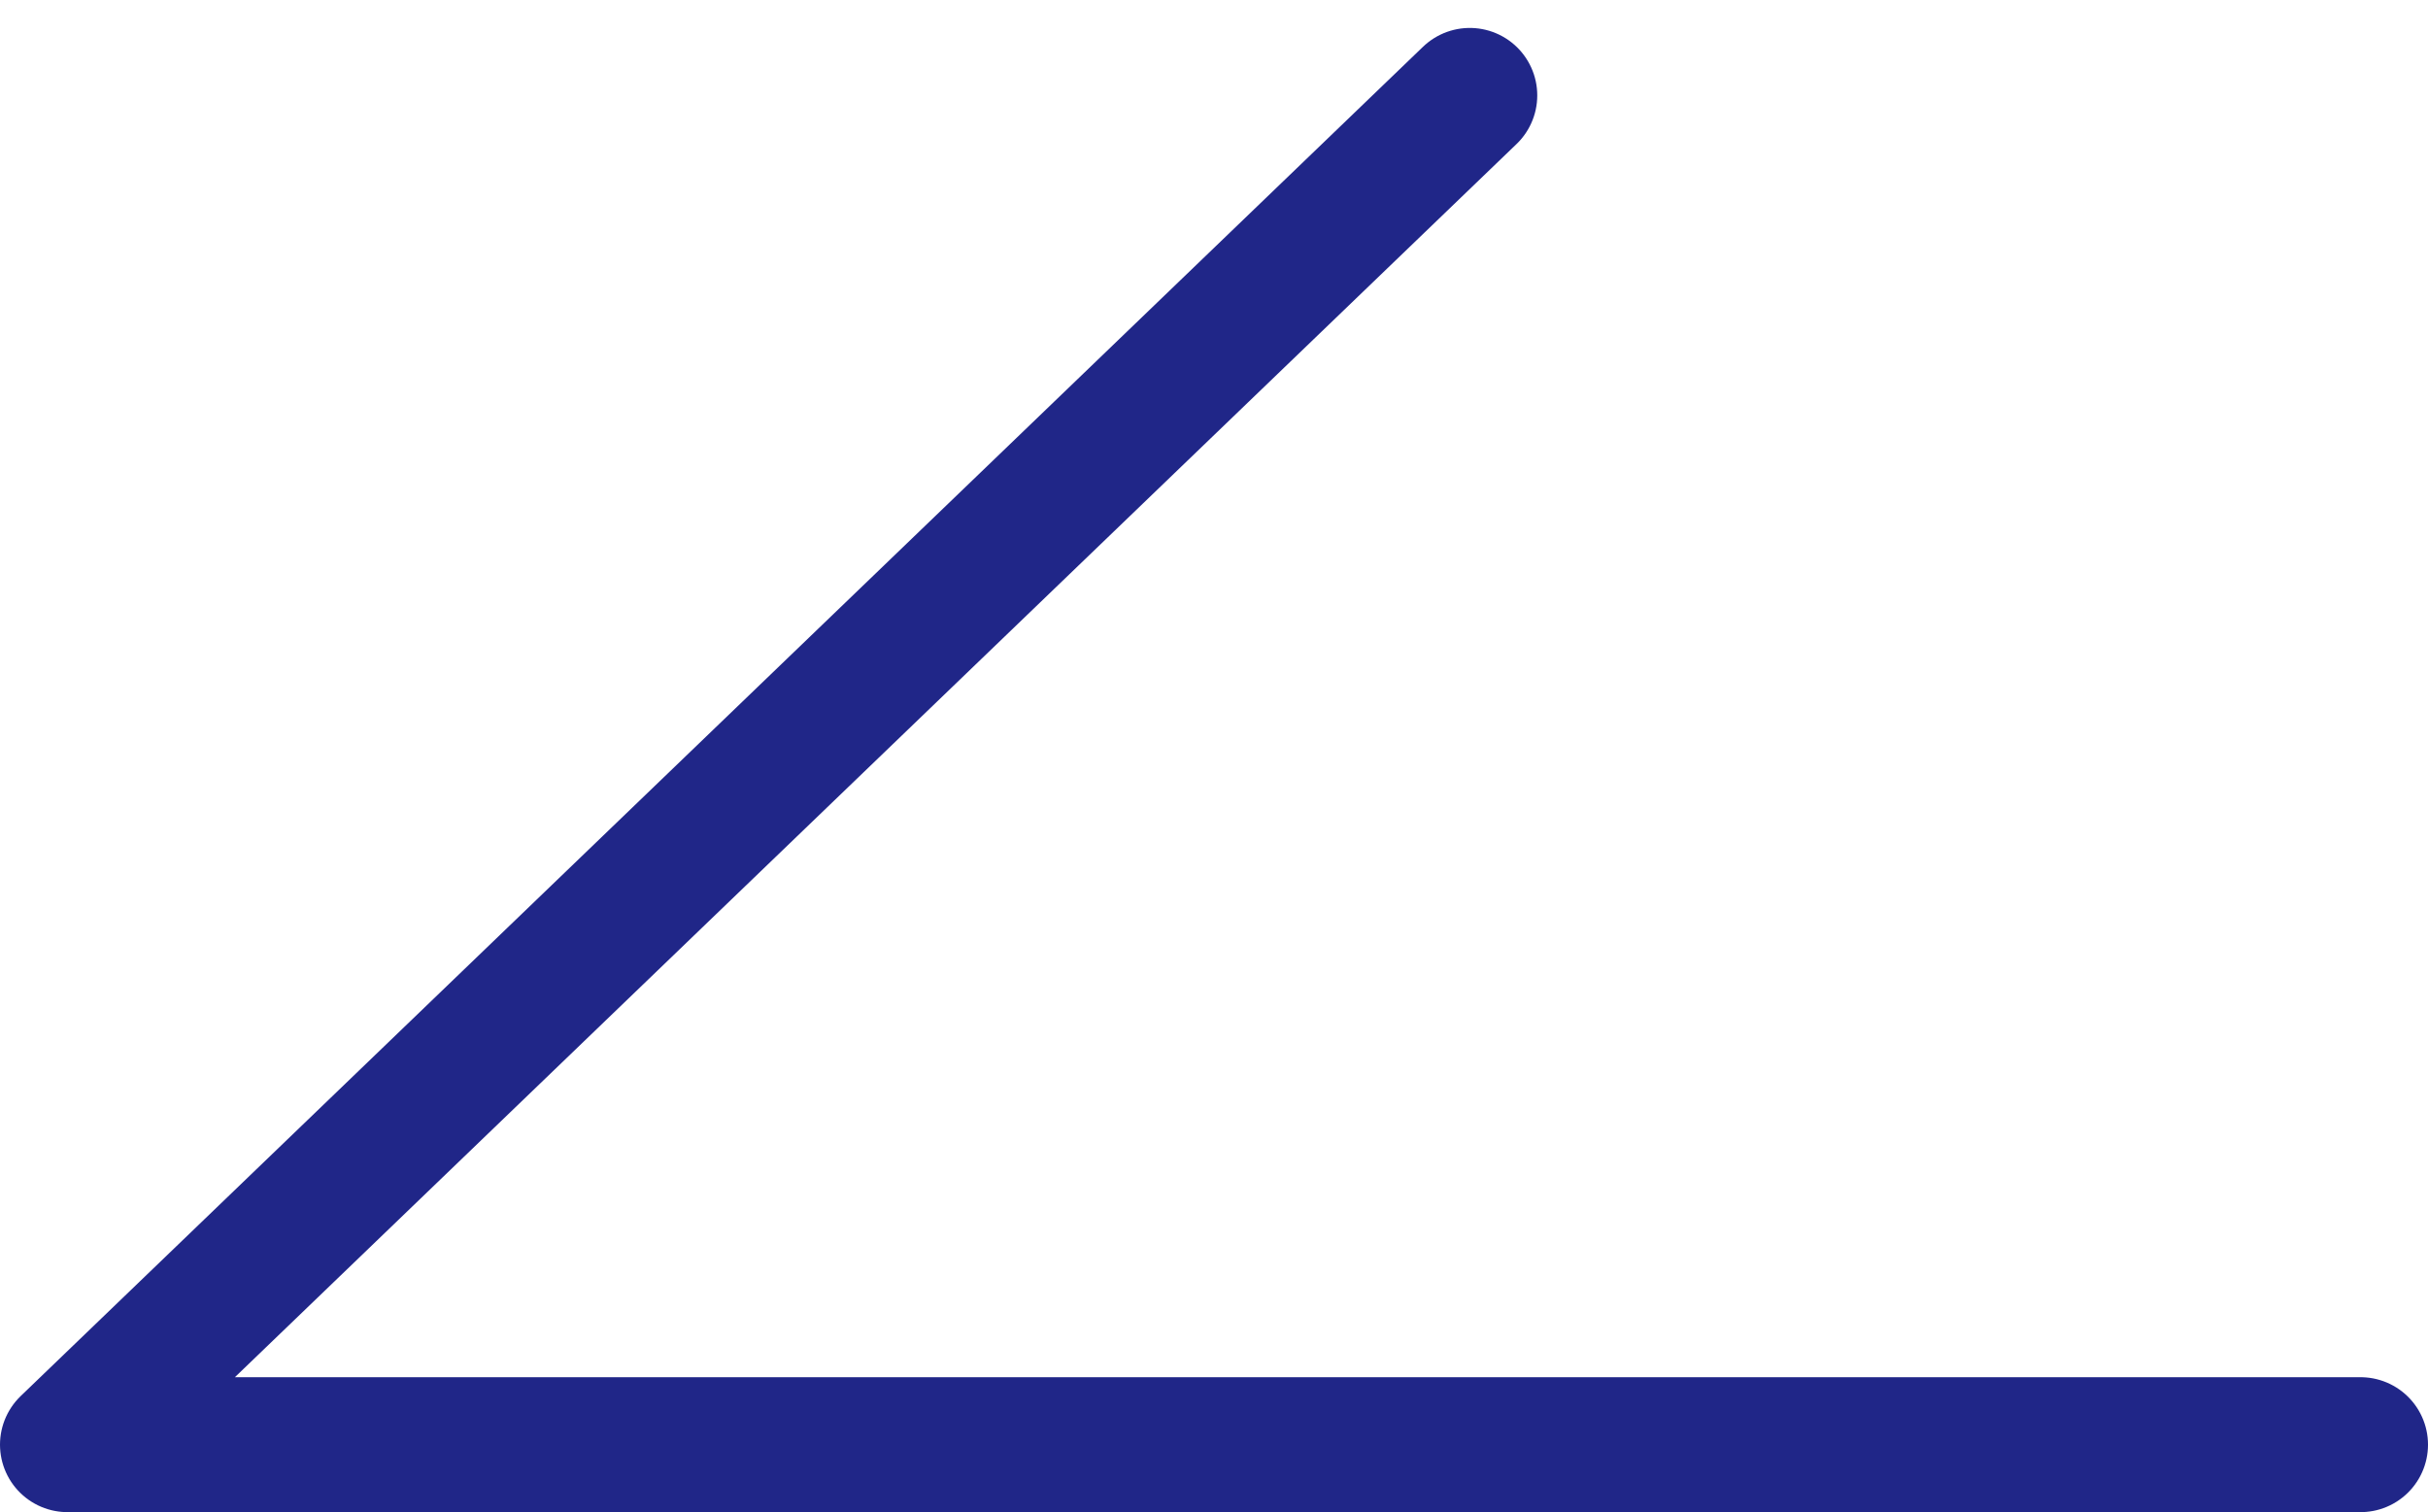
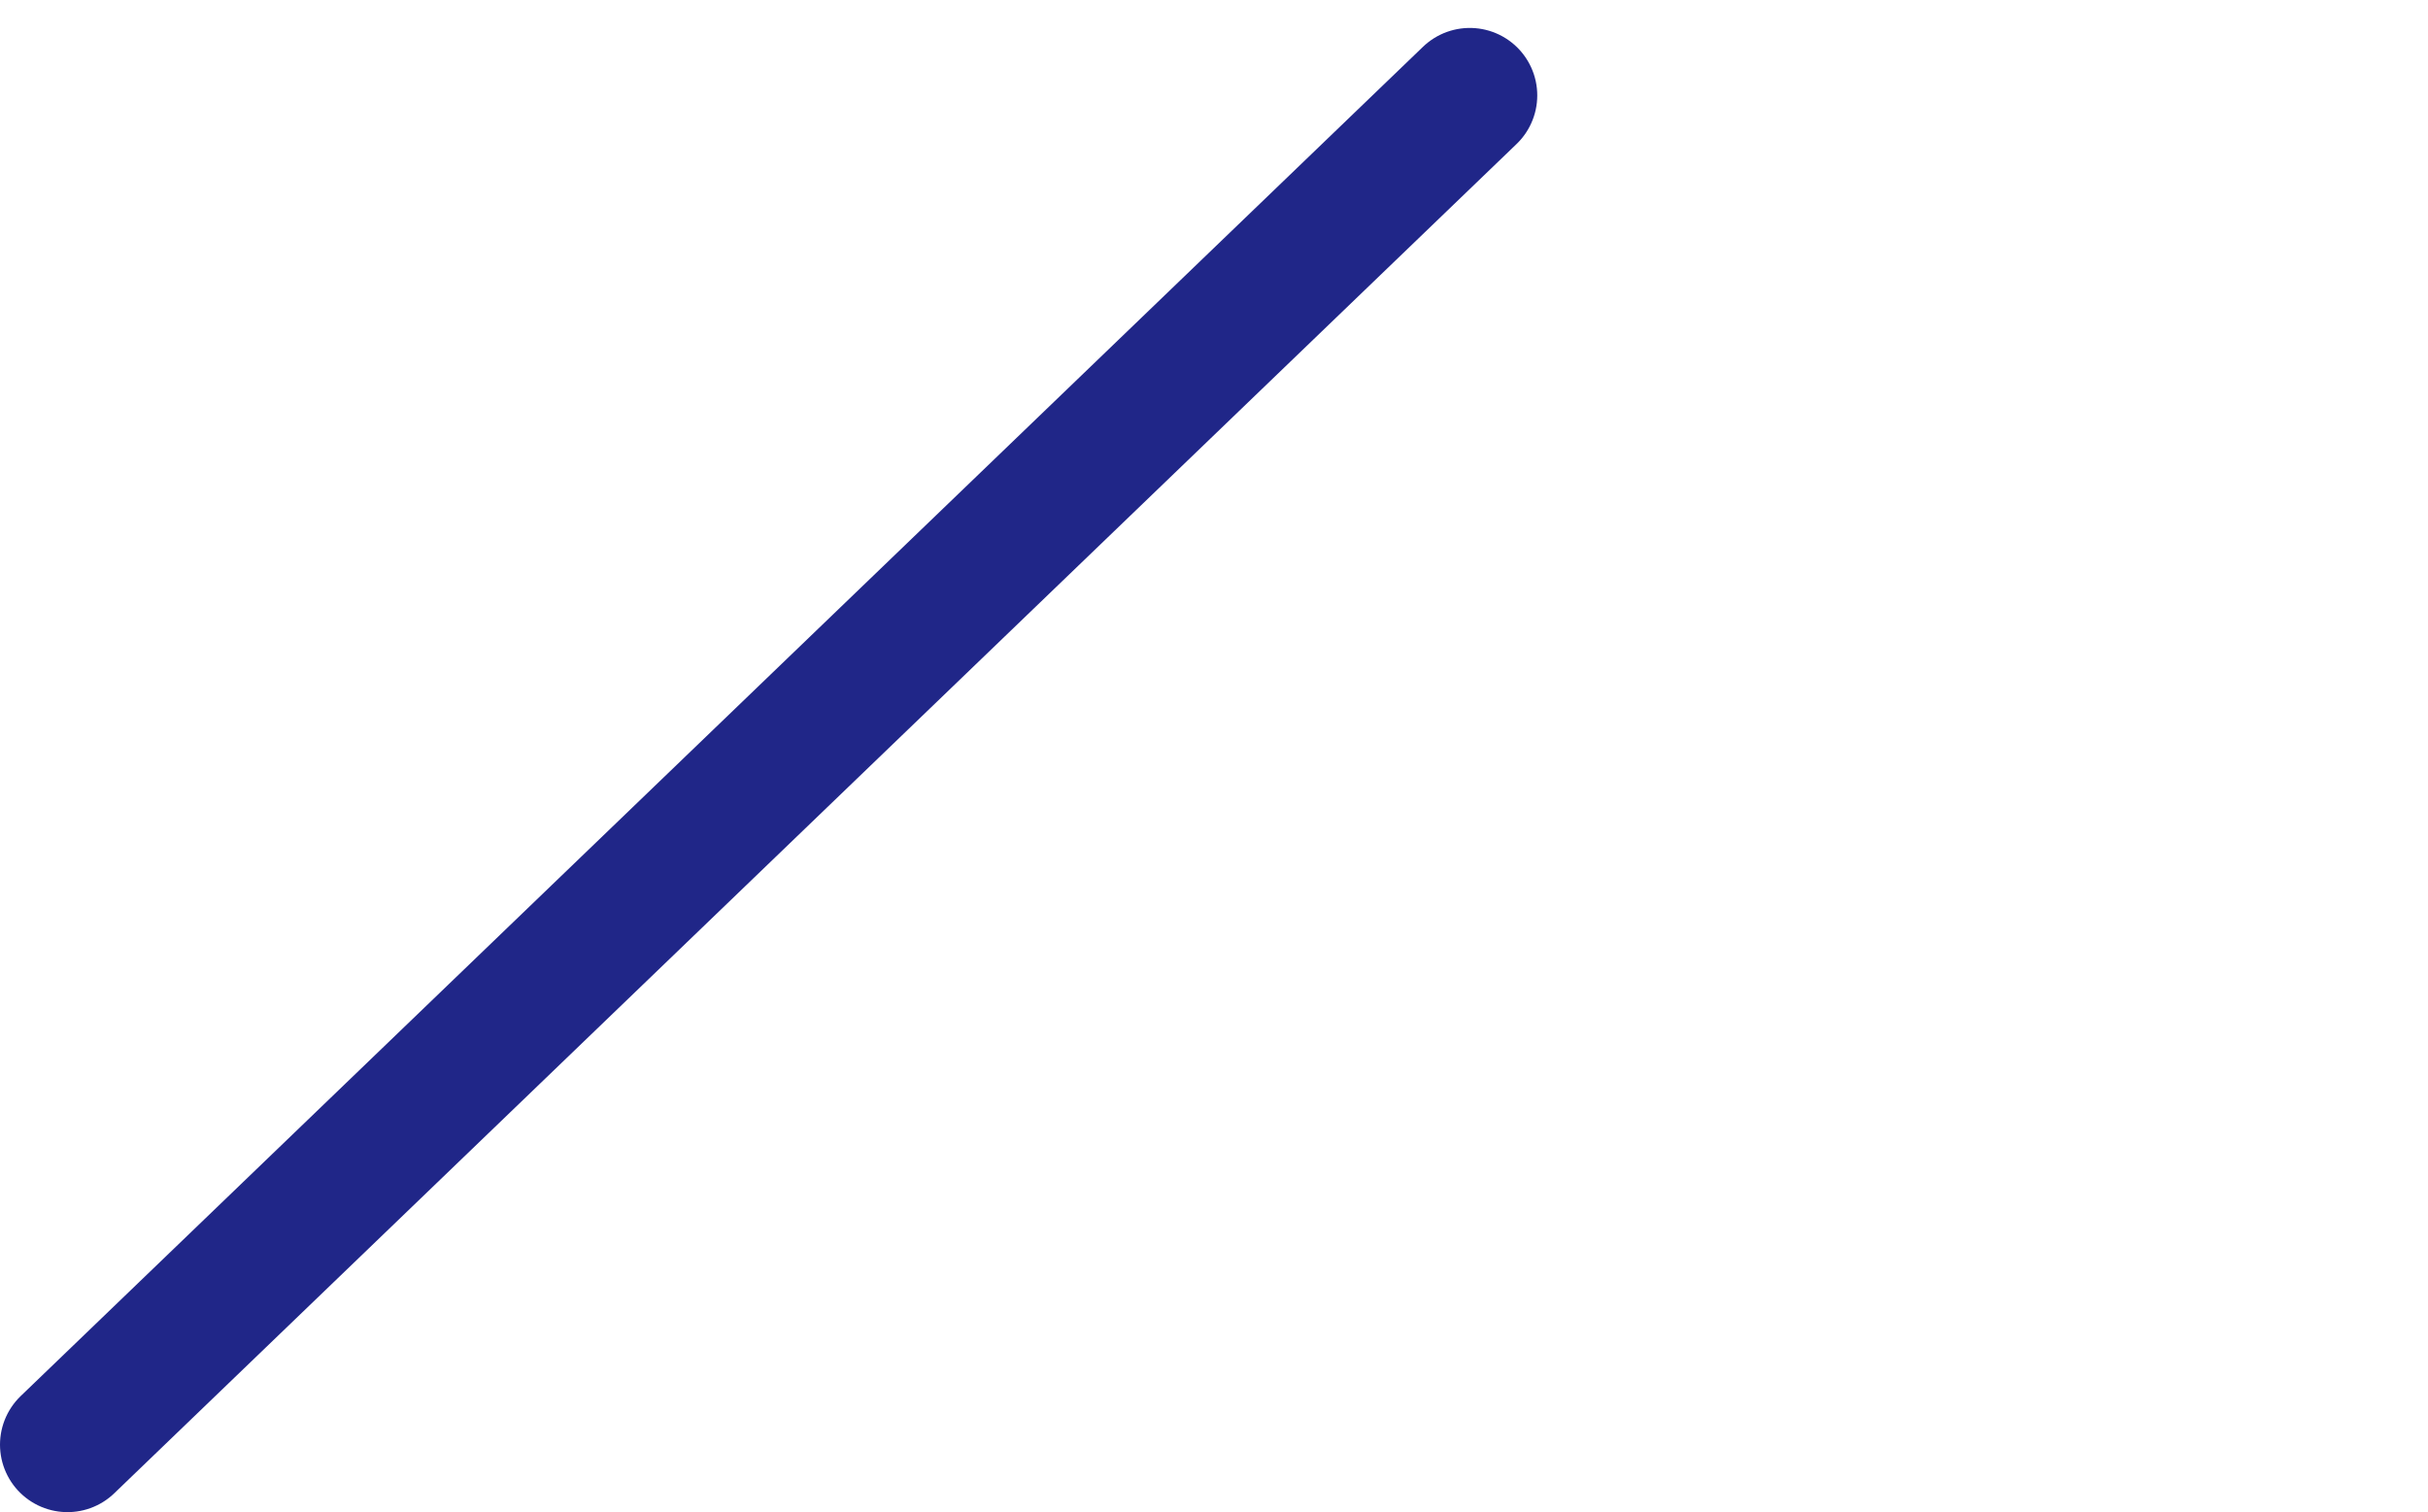
<svg xmlns="http://www.w3.org/2000/svg" width="17.993" height="11.207" viewBox="0 0 17.993 11.207">
-   <path id="パス_20794" data-name="パス 20794" d="M12495.227,362.488l-10.392,10h16.993" transform="translate(-12484.335 -361.781)" fill="none" stroke="#202688" stroke-linecap="round" stroke-linejoin="round" stroke-width="1" />
+   <path id="パス_20794" data-name="パス 20794" d="M12495.227,362.488l-10.392,10" transform="translate(-12484.335 -361.781)" fill="none" stroke="#202688" stroke-linecap="round" stroke-linejoin="round" stroke-width="1" />
</svg>